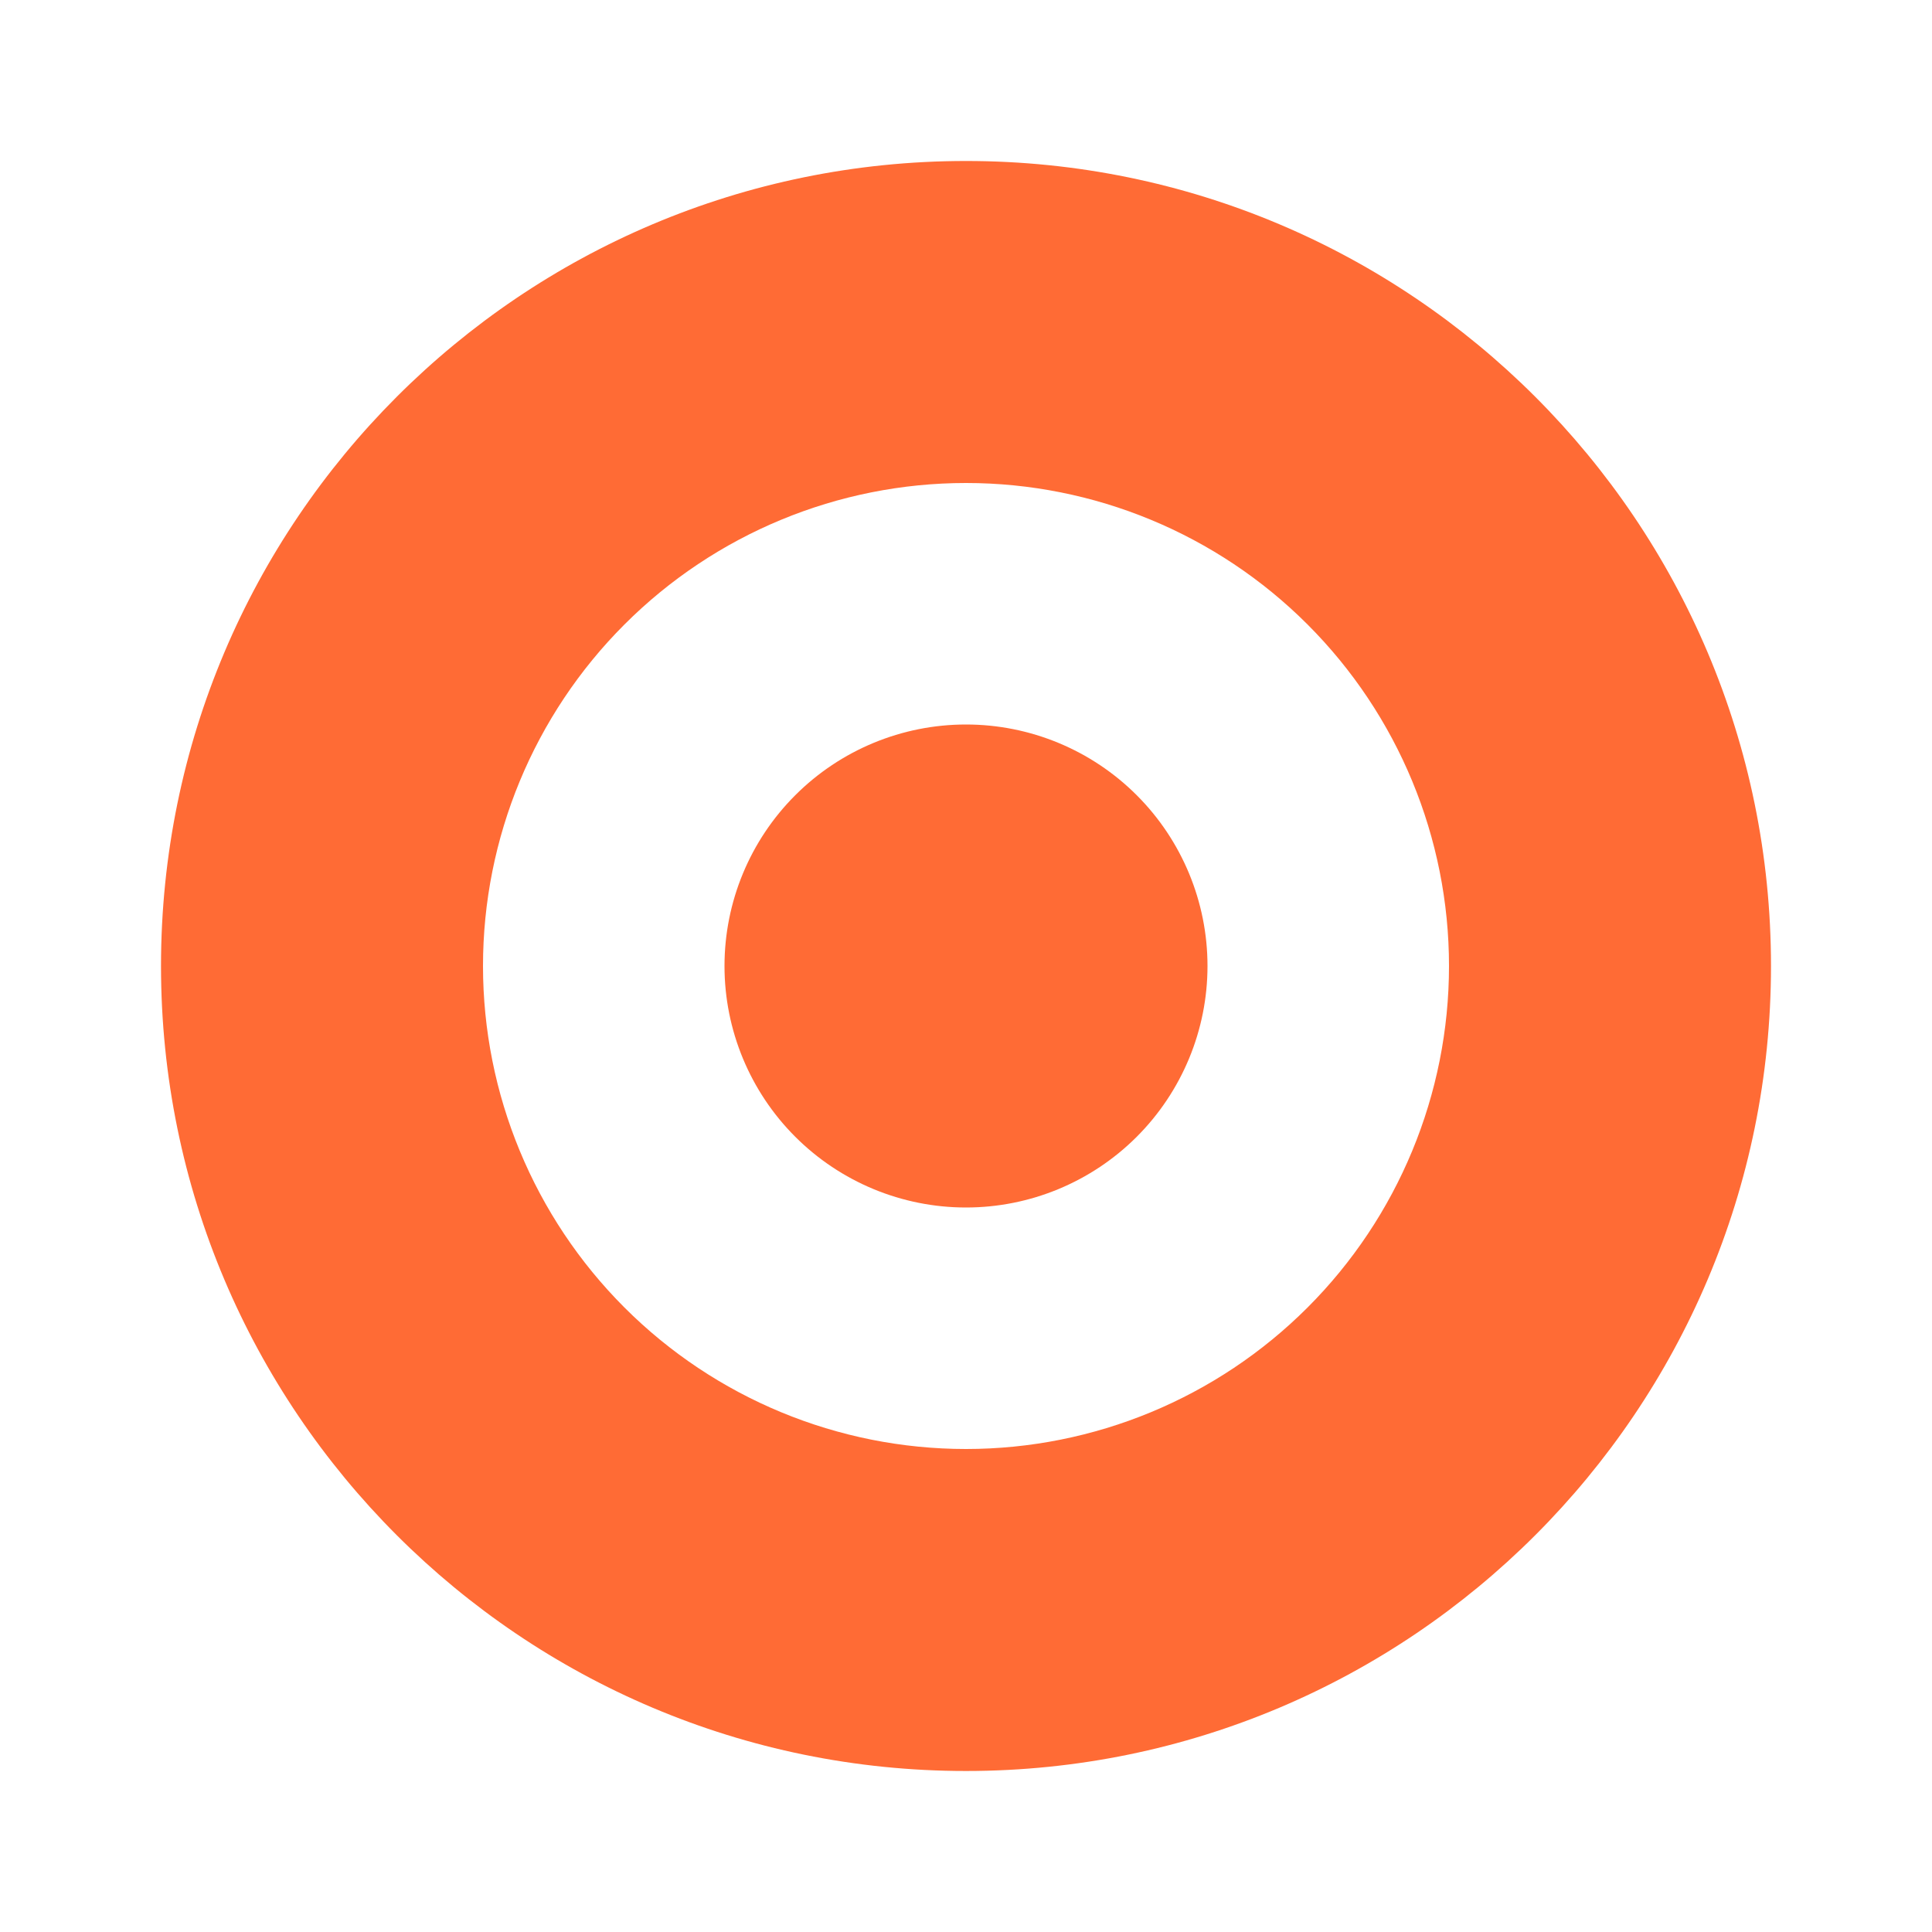
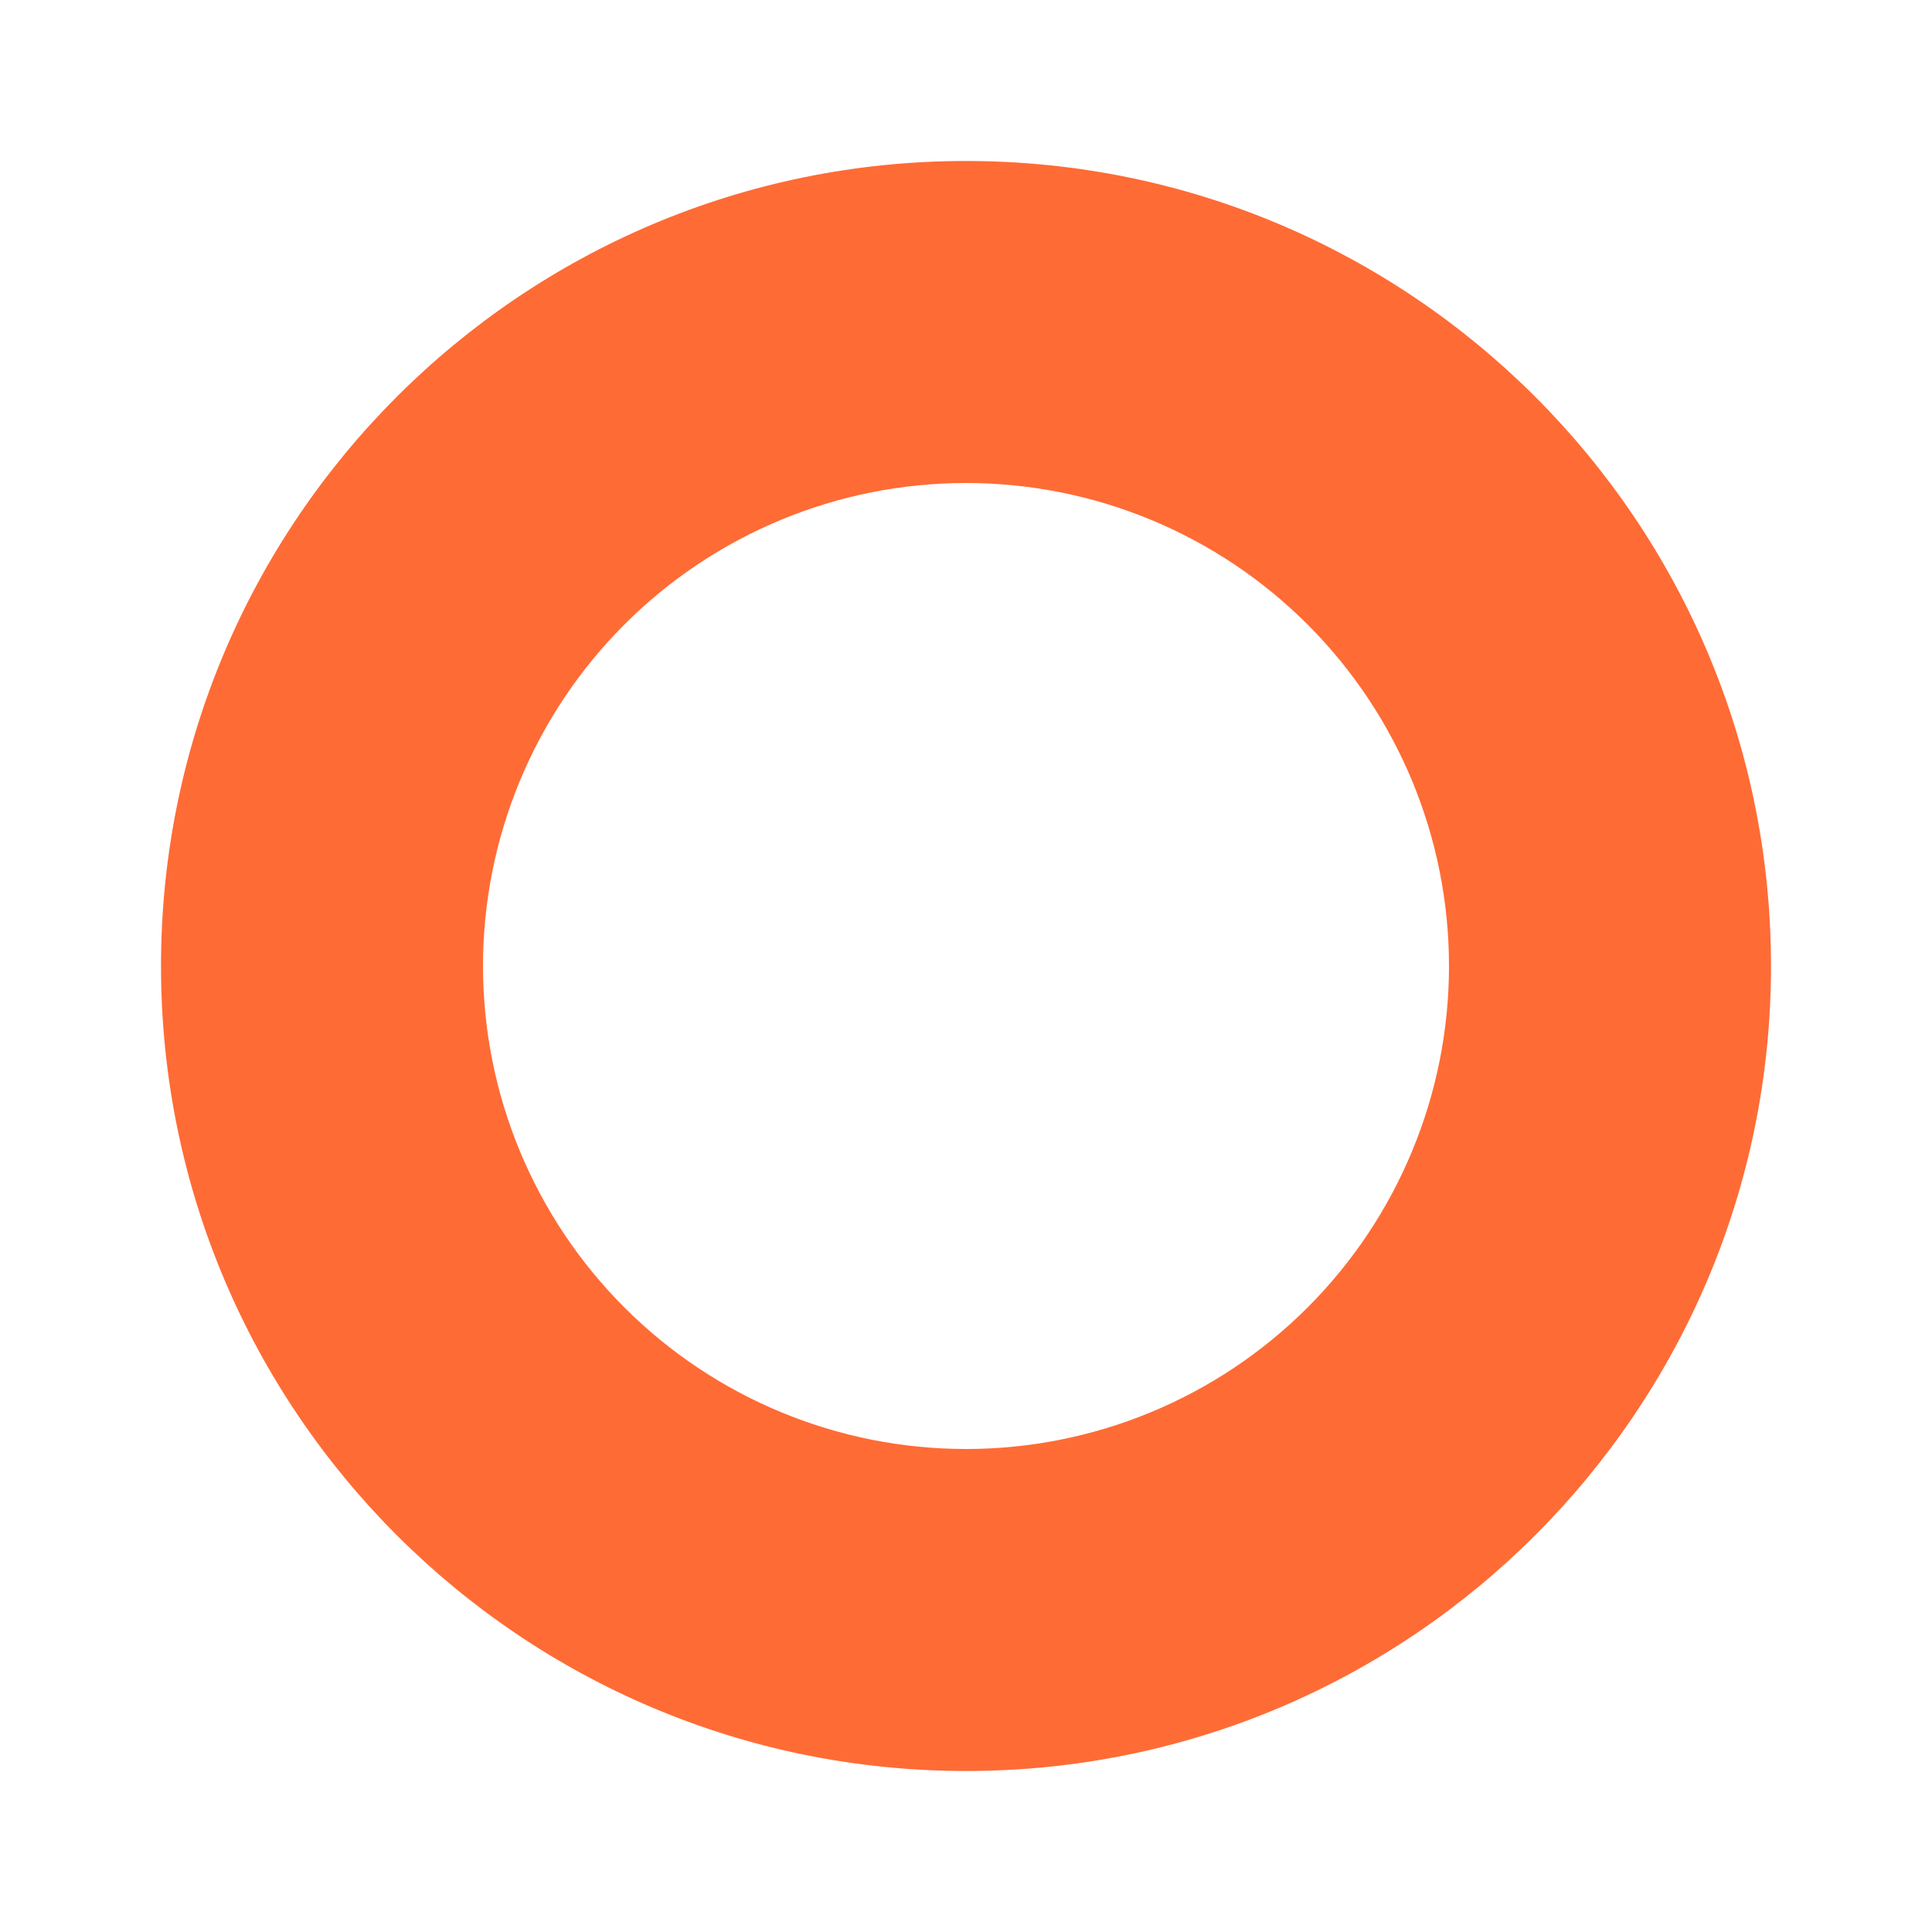
<svg xmlns="http://www.w3.org/2000/svg" width="104" height="104" viewBox="0 0 104 104" fill="none">
-   <path d="M52 65C55.448 65 58.754 63.63 61.192 61.192C63.63 58.754 65 55.448 65 52C65 48.552 63.63 45.246 61.192 42.808C58.754 40.37 55.448 39 52 39C48.552 39 45.246 40.37 42.808 42.808C40.37 45.246 39 48.552 39 52C39 55.448 40.37 58.754 42.808 61.192C45.246 63.63 48.552 65 52 65Z" fill="#FF6B35" />
  <path fill-rule="evenodd" clip-rule="evenodd" d="M52 95.333C75.933 95.333 95.333 75.933 95.333 52C95.333 28.067 75.933 8.666 52 8.666C28.067 8.666 8.667 28.067 8.667 52C8.667 75.933 28.067 95.333 52 95.333ZM78 52C78 58.895 75.261 65.509 70.385 70.385C65.509 75.261 58.896 78 52 78C45.104 78 38.491 75.261 33.615 70.385C28.739 65.509 26 58.895 26 52C26 45.104 28.739 38.491 33.615 33.615C38.491 28.739 45.104 26 52 26C58.896 26 65.509 28.739 70.385 33.615C75.261 38.491 78 45.104 78 52Z" fill="#FF6B35" />
</svg>